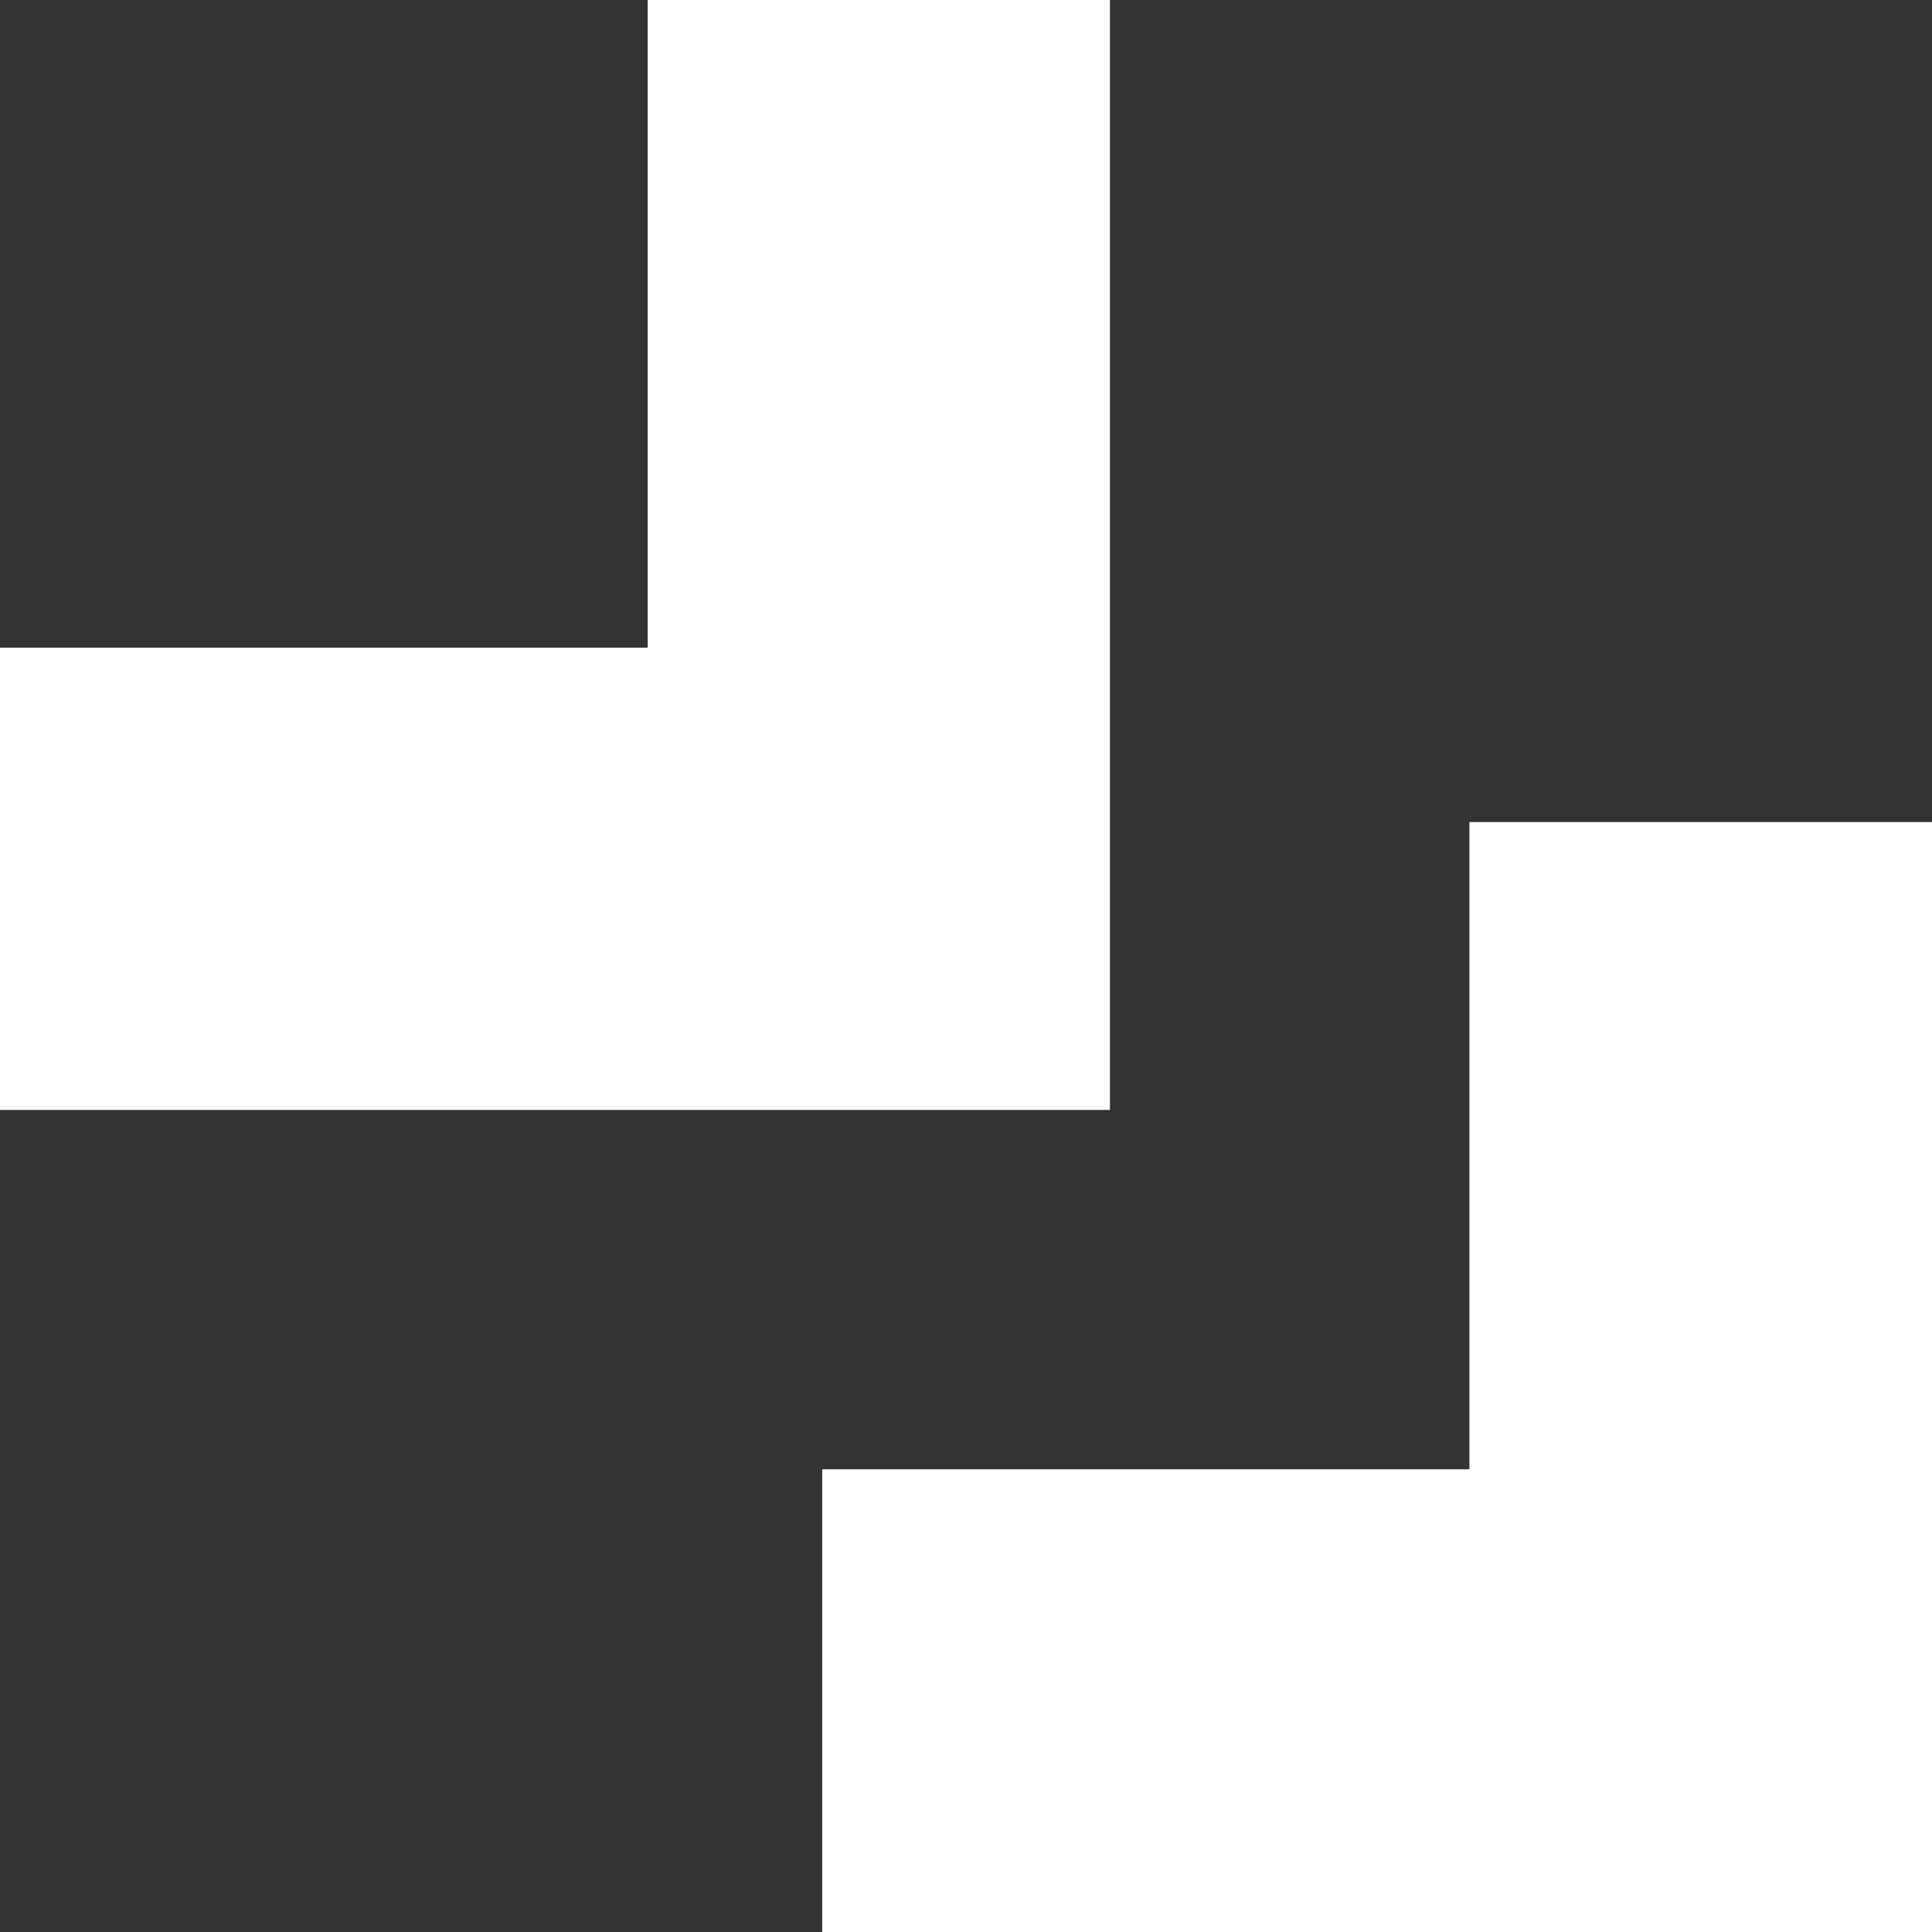
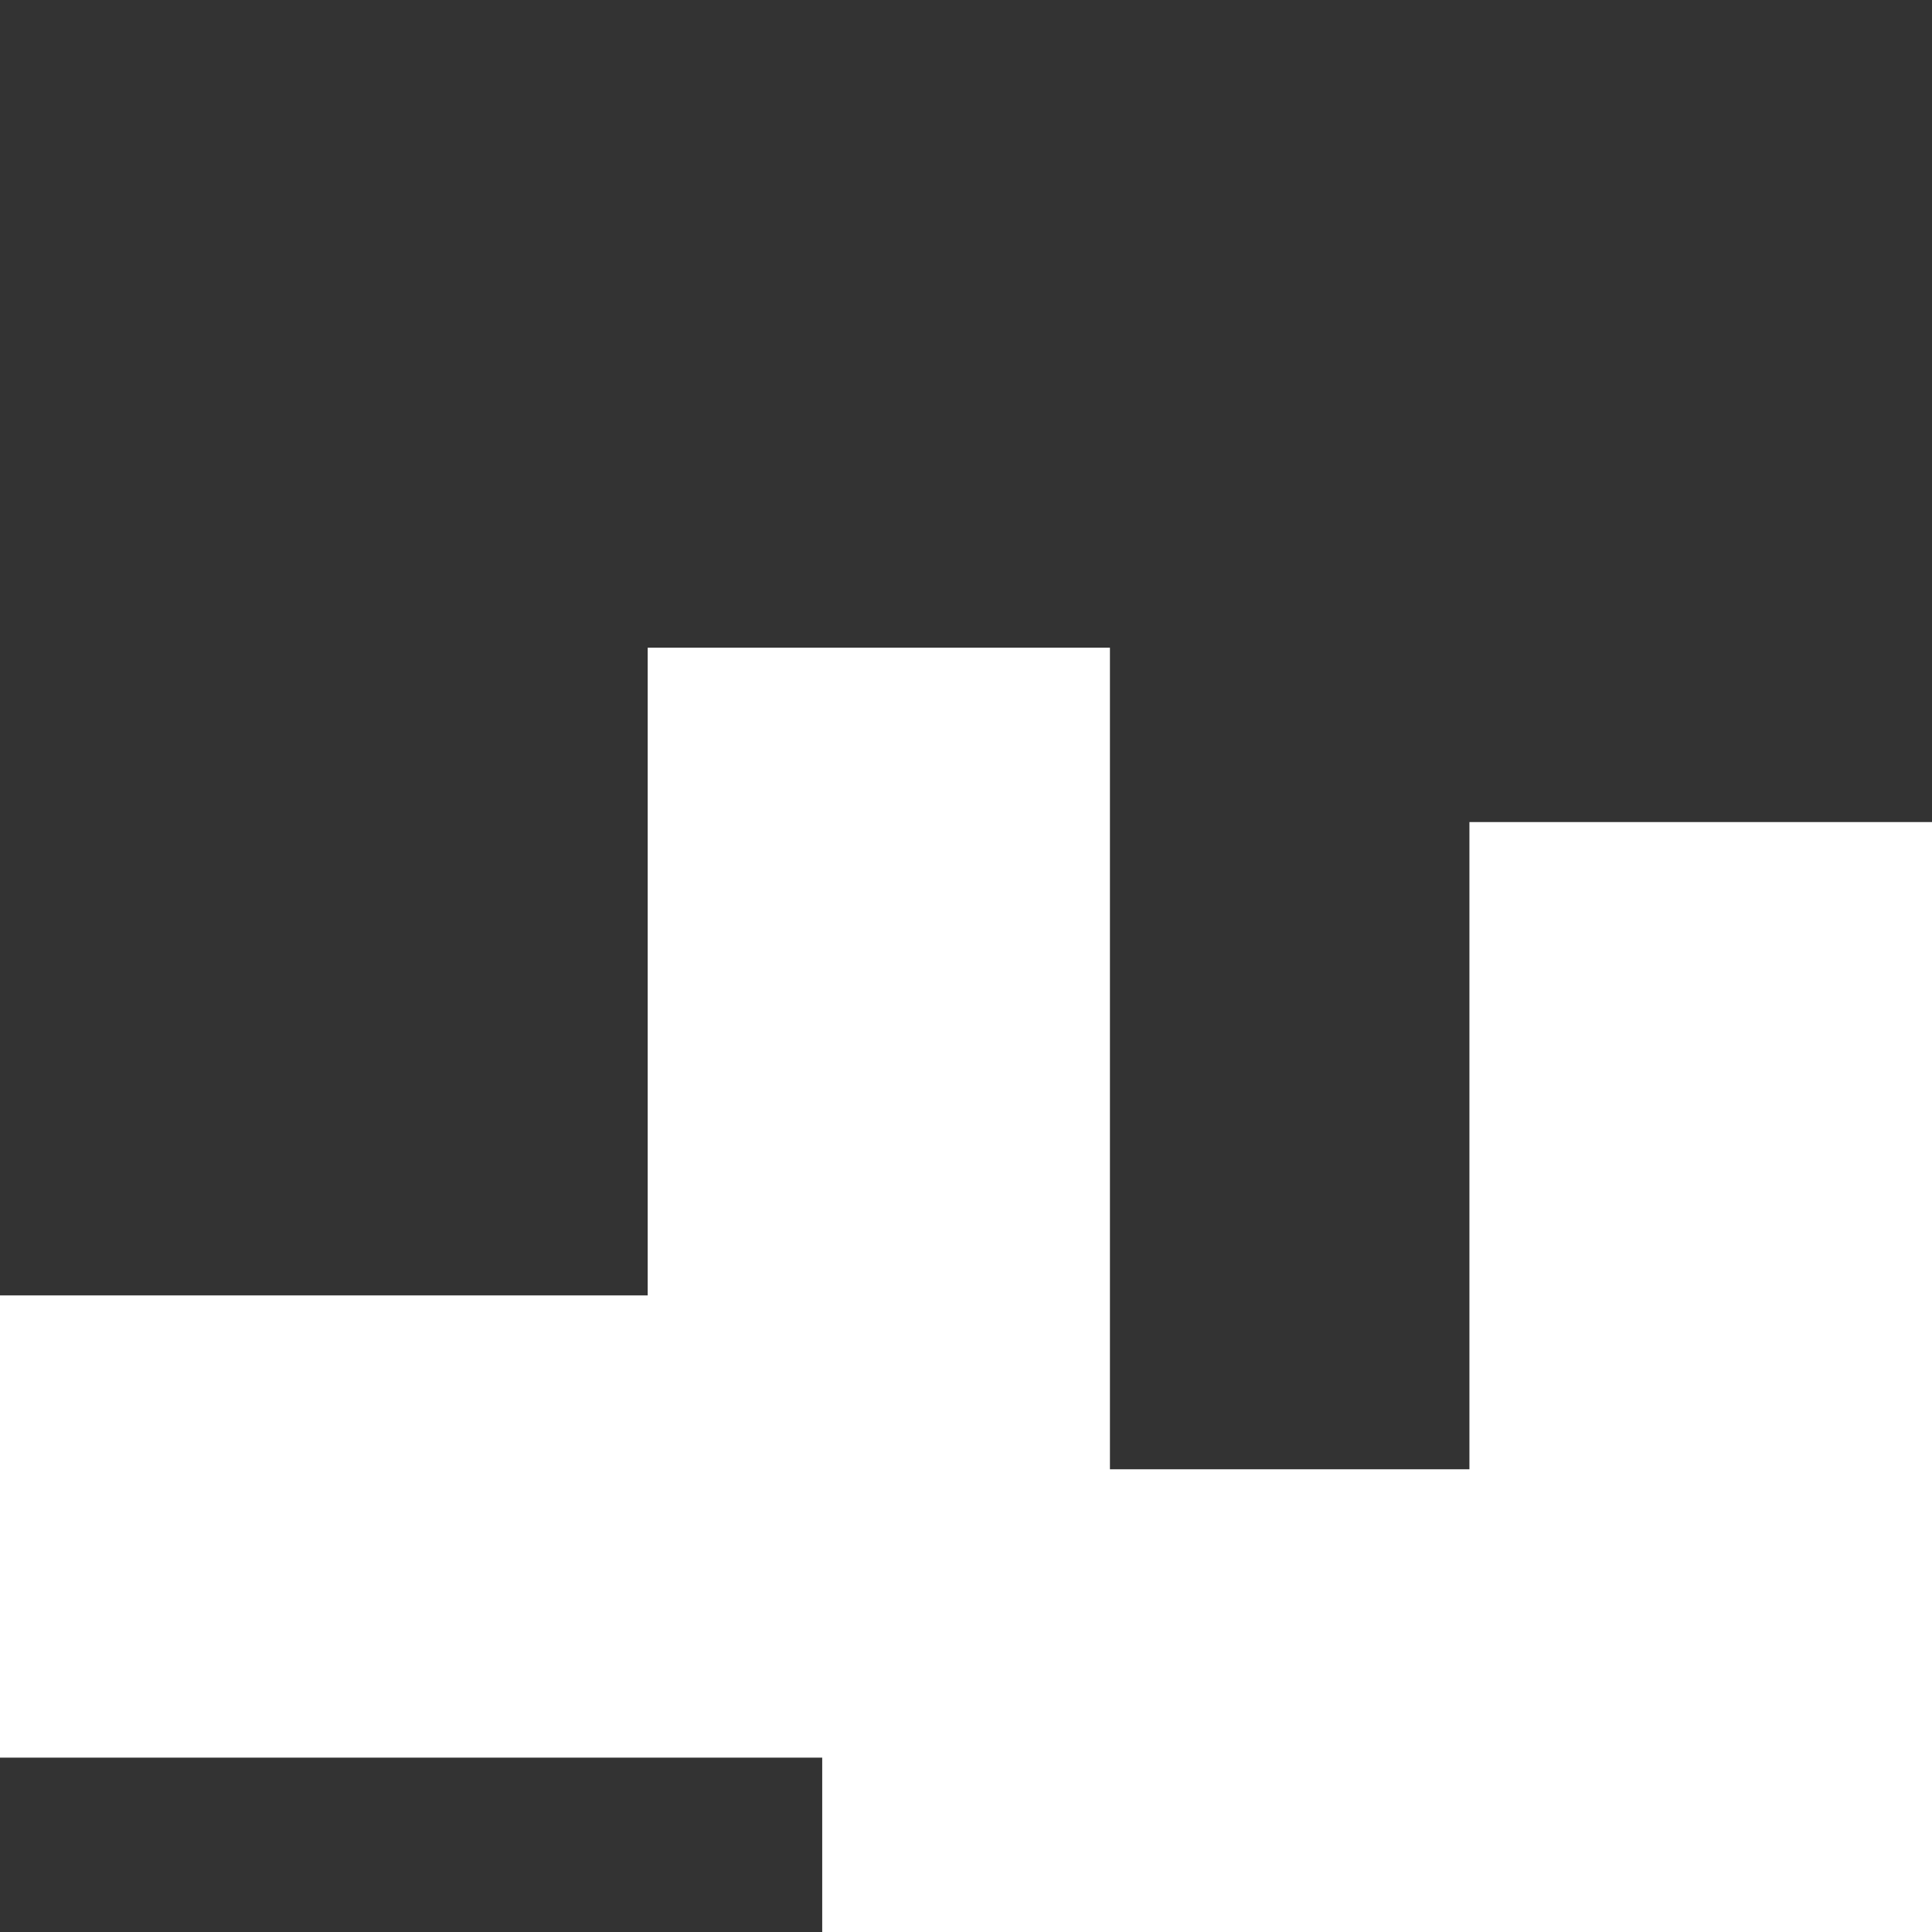
<svg xmlns="http://www.w3.org/2000/svg" width="40" height="40" fill="none">
  <rect width="100%" height="100%" fill="#333333" stroke="none" />
-   <path fill="#fff" d="M22.98 13.41V0h-9.57v13.41H0v9.57h22.98v-9.57zm7.443 3.61v13.4h-13.4V40h22.98V17.02h-9.58z" />
+   <path fill="#fff" d="M22.98 13.41h-9.57v13.41H0v9.57h22.98v-9.57zm7.443 3.61v13.4h-13.4V40h22.98V17.02h-9.58z" />
</svg>